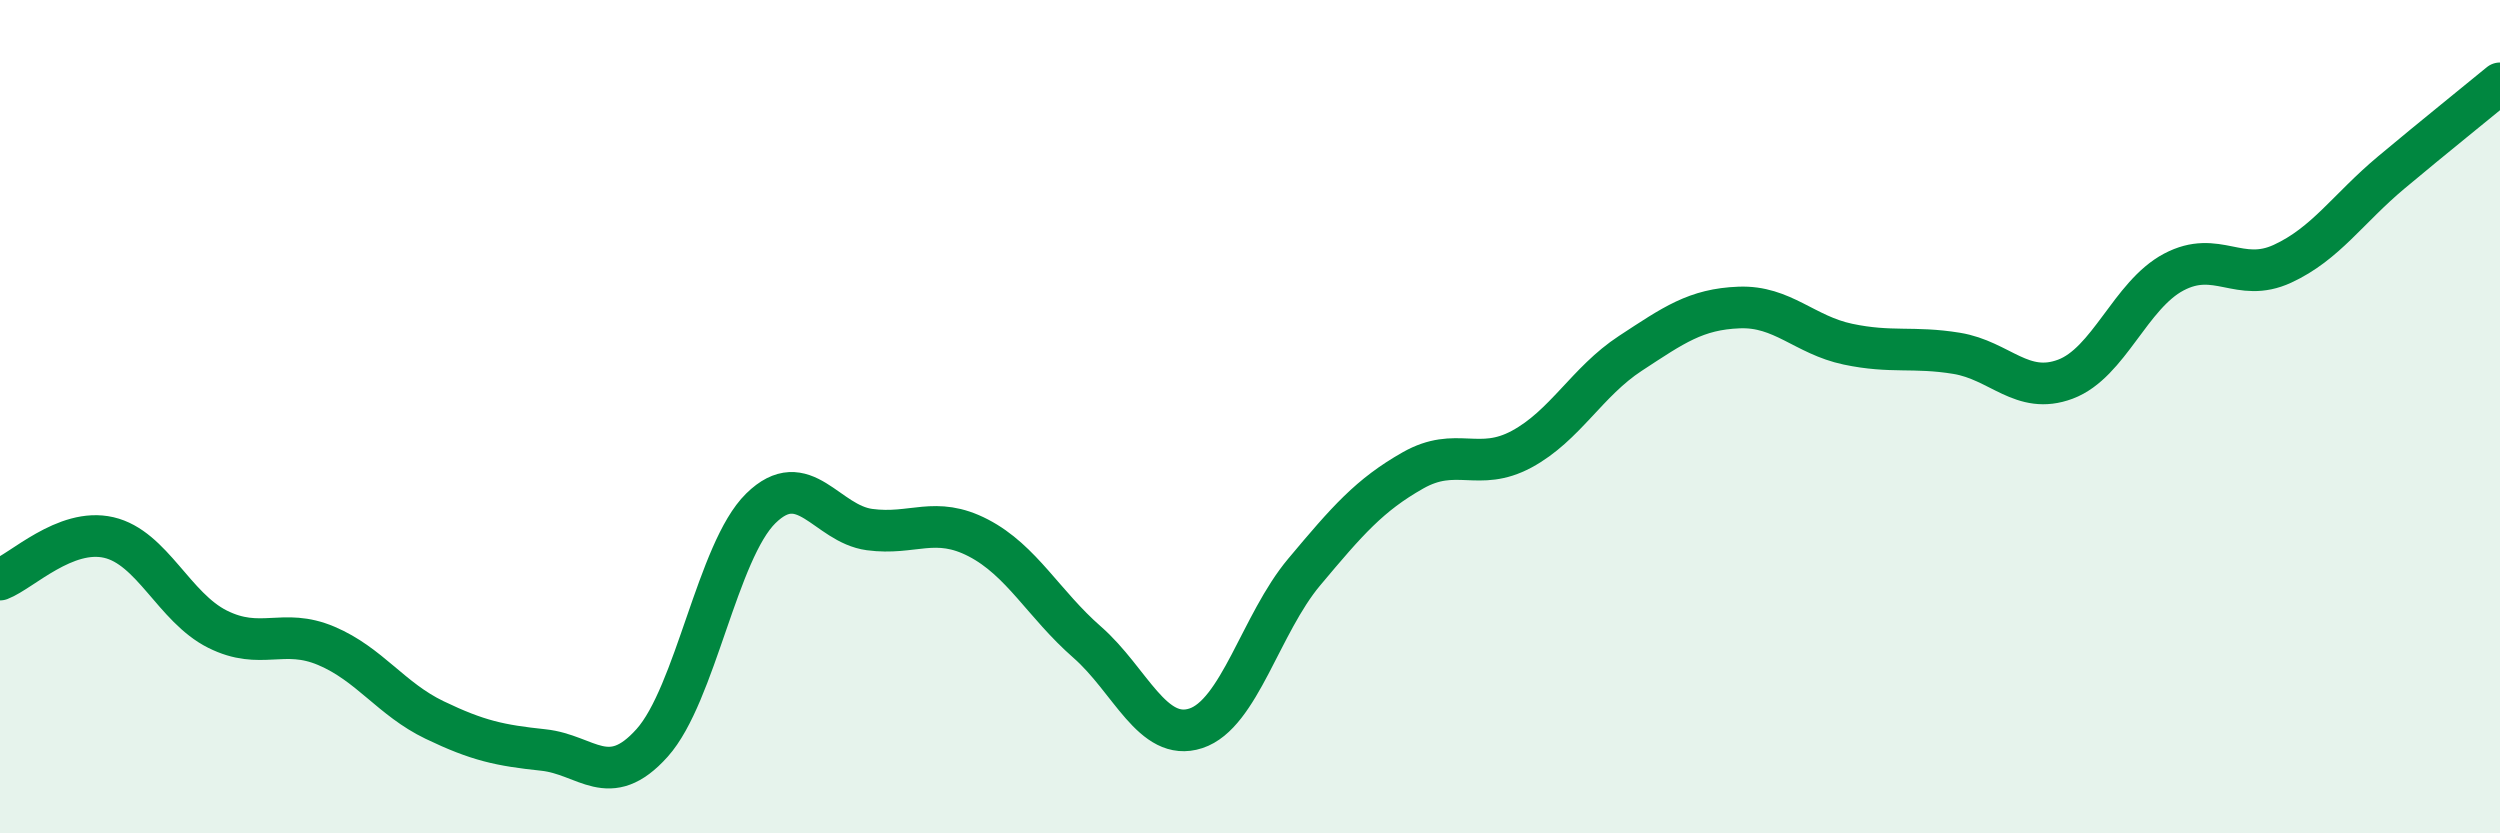
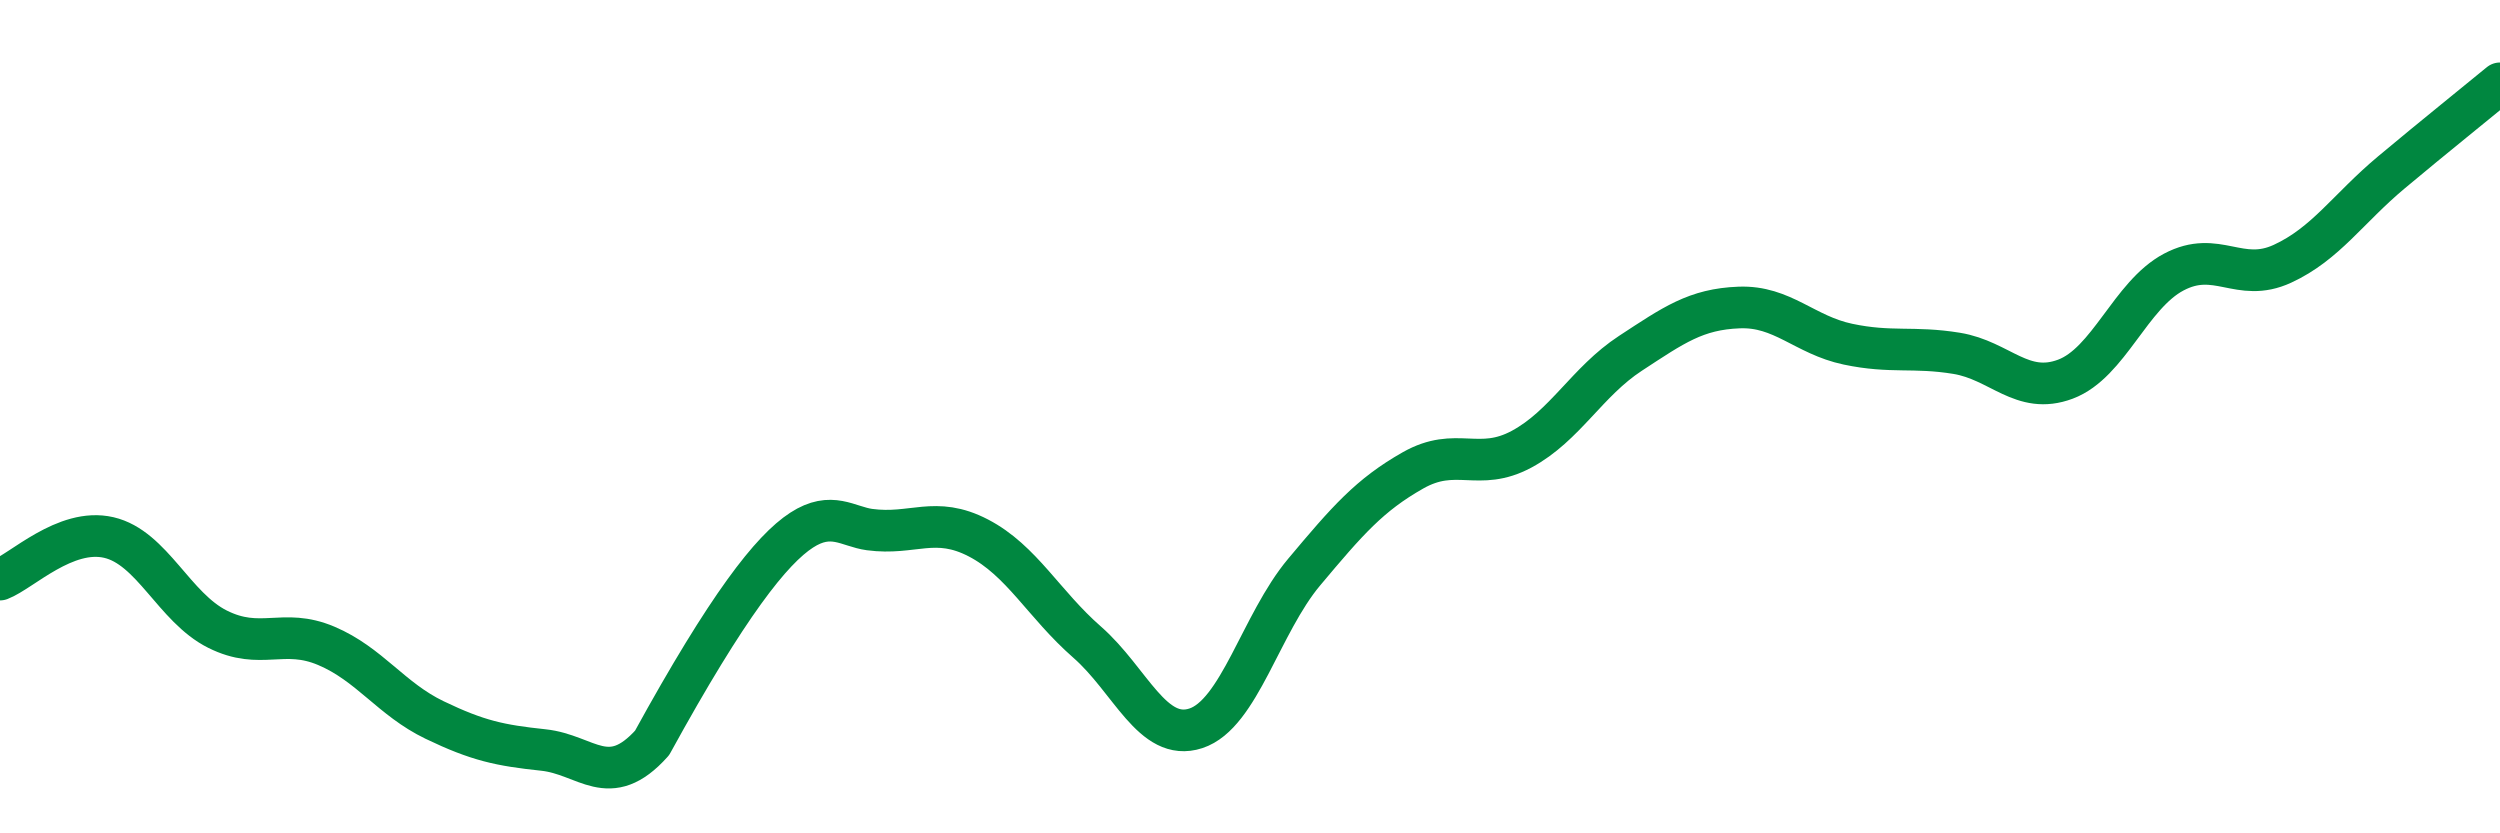
<svg xmlns="http://www.w3.org/2000/svg" width="60" height="20" viewBox="0 0 60 20">
-   <path d="M 0,13.91 C 0.52,13.71 1.57,12.66 2.61,12.9 C 3.65,13.14 4.18,14.58 5.22,15.1 C 6.26,15.62 6.79,15.06 7.83,15.5 C 8.87,15.94 9.39,16.78 10.43,17.28 C 11.47,17.78 12,17.89 13.04,18 C 14.08,18.11 14.61,18.99 15.65,17.83 C 16.69,16.67 17.22,13.22 18.26,12.2 C 19.3,11.18 19.83,12.57 20.87,12.71 C 21.91,12.85 22.44,12.37 23.48,12.91 C 24.52,13.45 25.05,14.5 26.09,15.41 C 27.13,16.32 27.66,17.82 28.7,17.48 C 29.74,17.14 30.26,14.97 31.3,13.73 C 32.34,12.49 32.87,11.88 33.91,11.29 C 34.95,10.7 35.48,11.34 36.52,10.78 C 37.56,10.22 38.09,9.16 39.13,8.48 C 40.17,7.8 40.7,7.42 41.74,7.38 C 42.78,7.34 43.31,8.04 44.35,8.26 C 45.39,8.48 45.92,8.31 46.96,8.48 C 48,8.65 48.53,9.49 49.57,9.1 C 50.61,8.71 51.13,7.08 52.17,6.53 C 53.21,5.98 53.74,6.81 54.78,6.33 C 55.82,5.85 56.35,5.01 57.39,4.14 C 58.43,3.27 59.48,2.43 60,2L60 20L0 20Z" fill="#008740" opacity="0.1" stroke-linecap="round" stroke-linejoin="round" />
-   <path d="M 0,13.91 C 0.52,13.71 1.57,12.66 2.61,12.9 C 3.65,13.14 4.18,14.58 5.22,15.1 C 6.26,15.62 6.79,15.06 7.83,15.5 C 8.87,15.94 9.39,16.78 10.43,17.28 C 11.47,17.78 12,17.89 13.04,18 C 14.08,18.11 14.61,18.99 15.65,17.83 C 16.69,16.67 17.22,13.22 18.26,12.2 C 19.3,11.18 19.83,12.57 20.87,12.71 C 21.91,12.85 22.44,12.37 23.48,12.91 C 24.52,13.45 25.05,14.5 26.09,15.41 C 27.13,16.32 27.66,17.82 28.7,17.48 C 29.74,17.14 30.26,14.97 31.3,13.73 C 32.34,12.49 32.87,11.88 33.91,11.29 C 34.95,10.7 35.48,11.34 36.52,10.78 C 37.56,10.22 38.09,9.16 39.13,8.48 C 40.17,7.8 40.7,7.42 41.74,7.38 C 42.78,7.34 43.31,8.04 44.35,8.26 C 45.39,8.48 45.92,8.31 46.96,8.48 C 48,8.65 48.53,9.49 49.57,9.1 C 50.61,8.71 51.13,7.08 52.17,6.53 C 53.21,5.98 53.74,6.81 54.78,6.33 C 55.82,5.85 56.35,5.01 57.39,4.14 C 58.43,3.27 59.48,2.43 60,2" stroke="#008740" stroke-width="1" fill="none" stroke-linecap="round" stroke-linejoin="round" />
+   <path d="M 0,13.91 C 0.52,13.71 1.57,12.66 2.61,12.9 C 3.65,13.14 4.18,14.58 5.22,15.1 C 6.26,15.62 6.79,15.06 7.83,15.5 C 8.87,15.94 9.39,16.78 10.43,17.28 C 11.47,17.78 12,17.89 13.04,18 C 14.08,18.11 14.61,18.99 15.65,17.83 C 19.3,11.18 19.83,12.57 20.87,12.71 C 21.91,12.85 22.44,12.37 23.48,12.91 C 24.52,13.45 25.05,14.5 26.09,15.41 C 27.13,16.32 27.66,17.82 28.7,17.48 C 29.74,17.14 30.26,14.97 31.3,13.73 C 32.34,12.49 32.87,11.88 33.91,11.29 C 34.95,10.7 35.48,11.34 36.52,10.78 C 37.56,10.22 38.09,9.16 39.13,8.48 C 40.17,7.8 40.7,7.42 41.74,7.38 C 42.78,7.34 43.31,8.04 44.35,8.26 C 45.39,8.48 45.92,8.31 46.96,8.48 C 48,8.65 48.53,9.49 49.57,9.1 C 50.61,8.71 51.13,7.08 52.17,6.53 C 53.21,5.98 53.74,6.81 54.78,6.33 C 55.82,5.85 56.35,5.01 57.39,4.14 C 58.43,3.27 59.48,2.43 60,2" stroke="#008740" stroke-width="1" fill="none" stroke-linecap="round" stroke-linejoin="round" />
</svg>